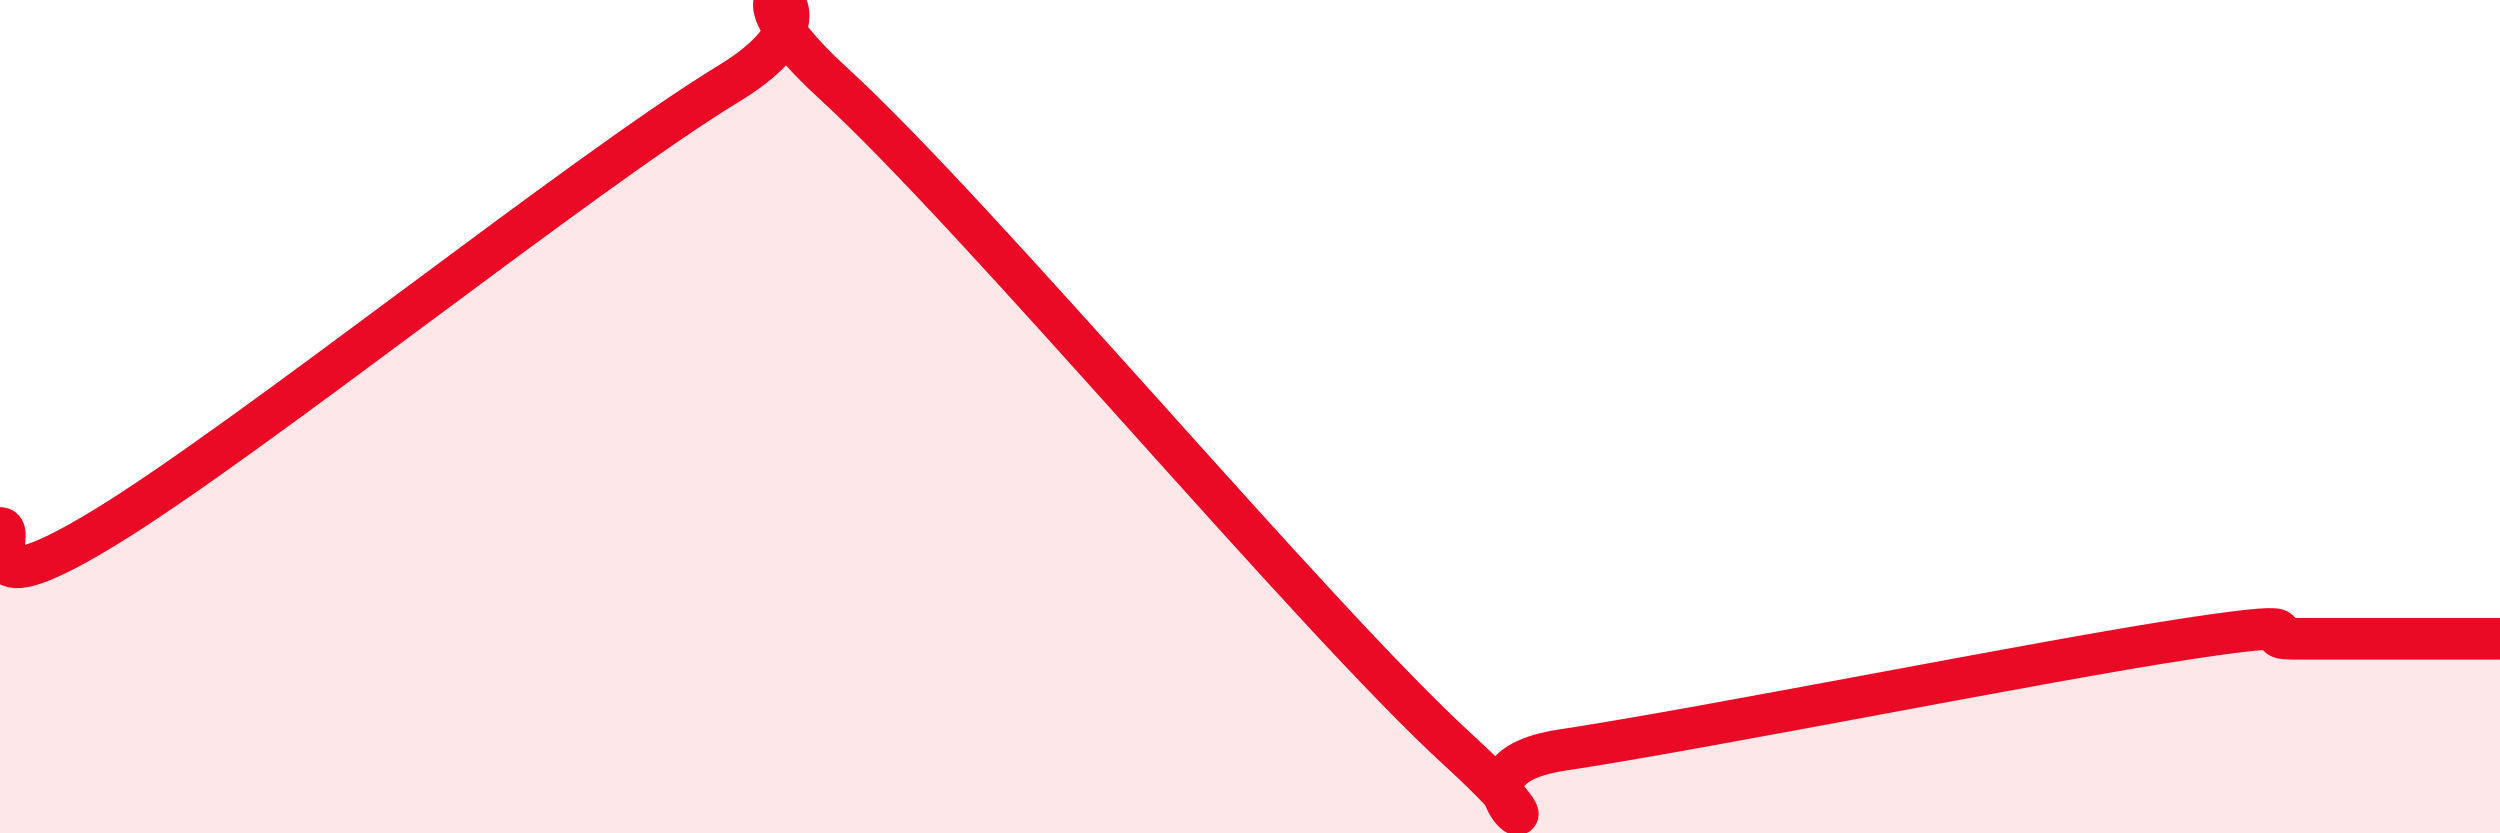
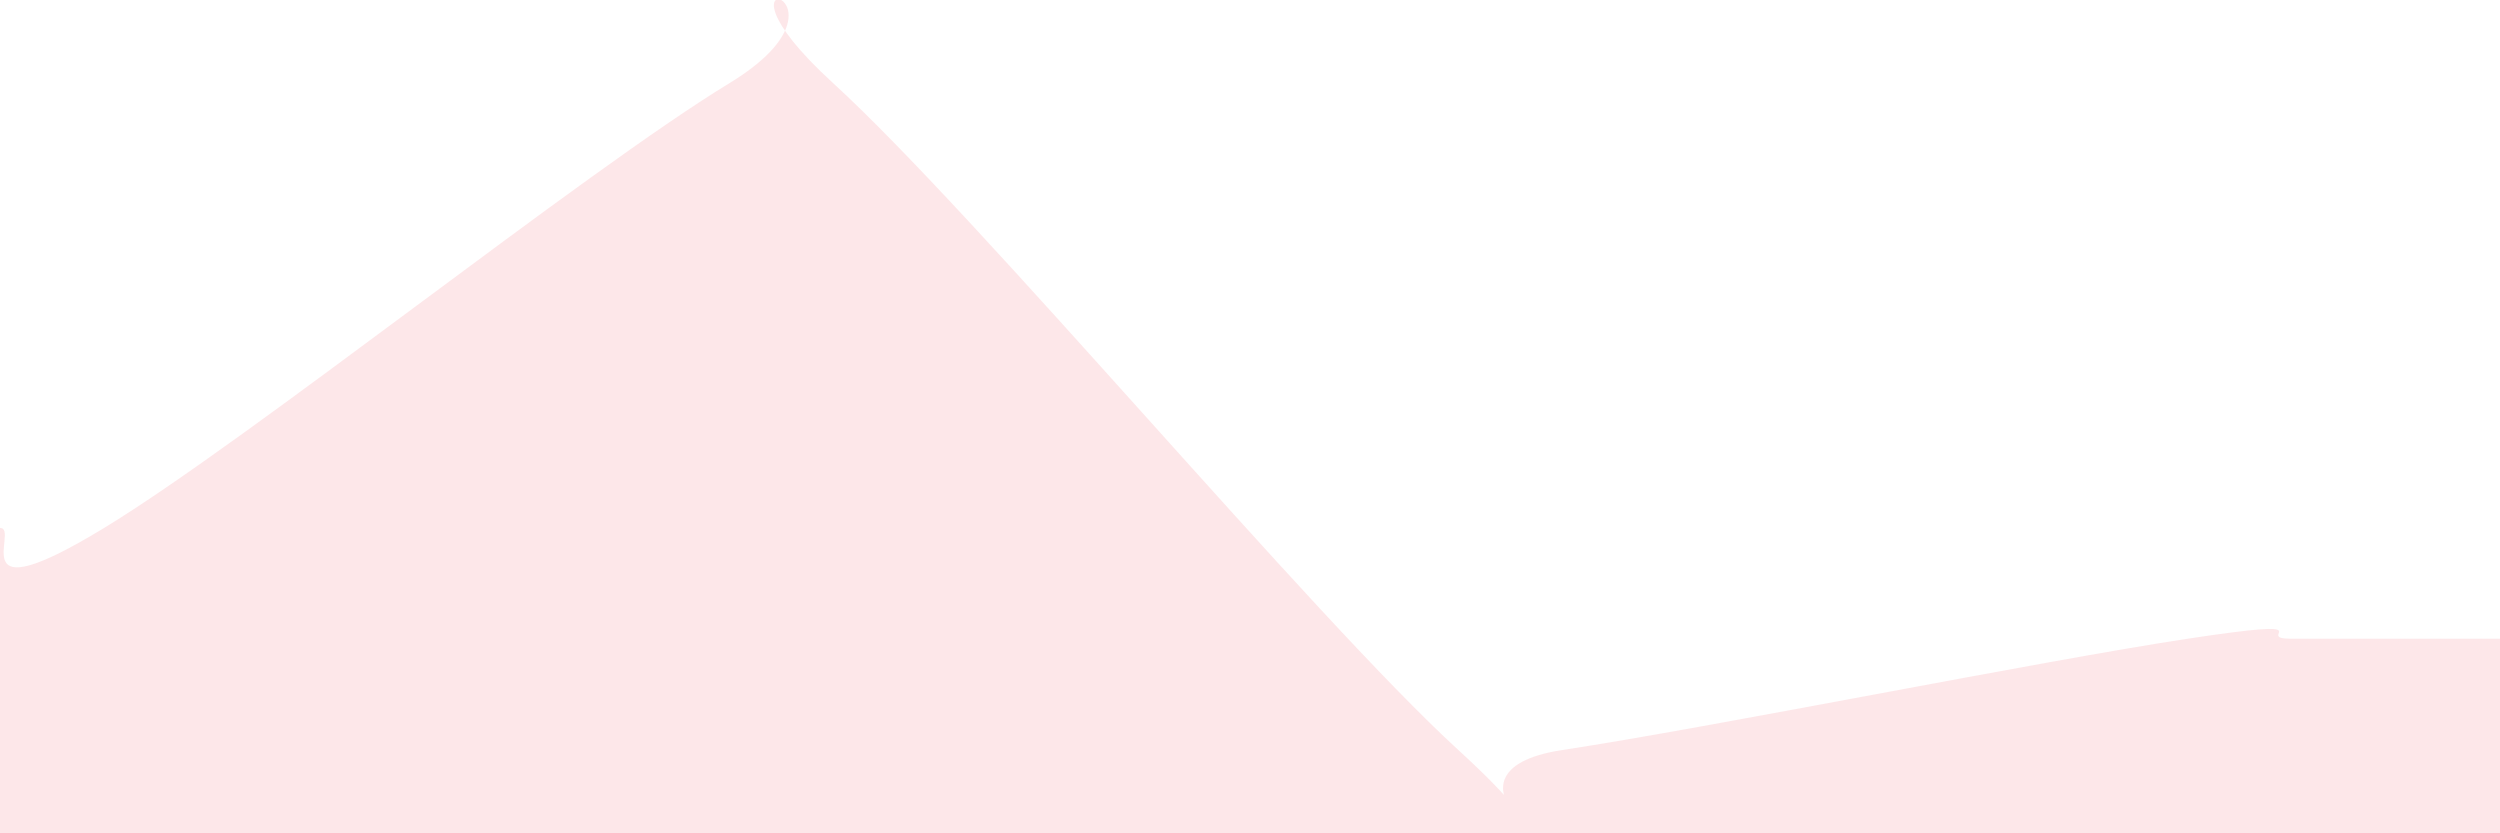
<svg xmlns="http://www.w3.org/2000/svg" width="60" height="20" viewBox="0 0 60 20">
  <path d="M 0,12.67 C 0.5,12.67 -1,14.8 2.5,12.67 C 6,10.54 14,4.13 17.5,2 C 21,-0.13 16.5,-1.2 20,2 C 23.5,5.2 31.5,14.8 35,18 C 38.5,21.2 34,18.53 37.5,18 C 41,17.47 49,15.86 52.5,15.33 C 56,14.8 54,15.33 55,15.33 C 56,15.33 56.5,15.33 57.5,15.33 C 58.5,15.33 59.5,15.33 60,15.33L60 20L0 20Z" fill="#EB0A25" opacity="0.1" stroke-linecap="round" stroke-linejoin="round" />
-   <path d="M 0,12.67 C 0.5,12.67 -1,14.8 2.5,12.67 C 6,10.54 14,4.13 17.5,2 C 21,-0.13 16.5,-1.2 20,2 C 23.5,5.2 31.5,14.8 35,18 C 38.5,21.2 34,18.53 37.5,18 C 41,17.47 49,15.86 52.5,15.33 C 56,14.8 54,15.33 55,15.33 C 56,15.33 56.5,15.33 57.5,15.33 C 58.5,15.33 59.5,15.33 60,15.33" stroke="#EB0A25" stroke-width="1" fill="none" stroke-linecap="round" stroke-linejoin="round" />
</svg>